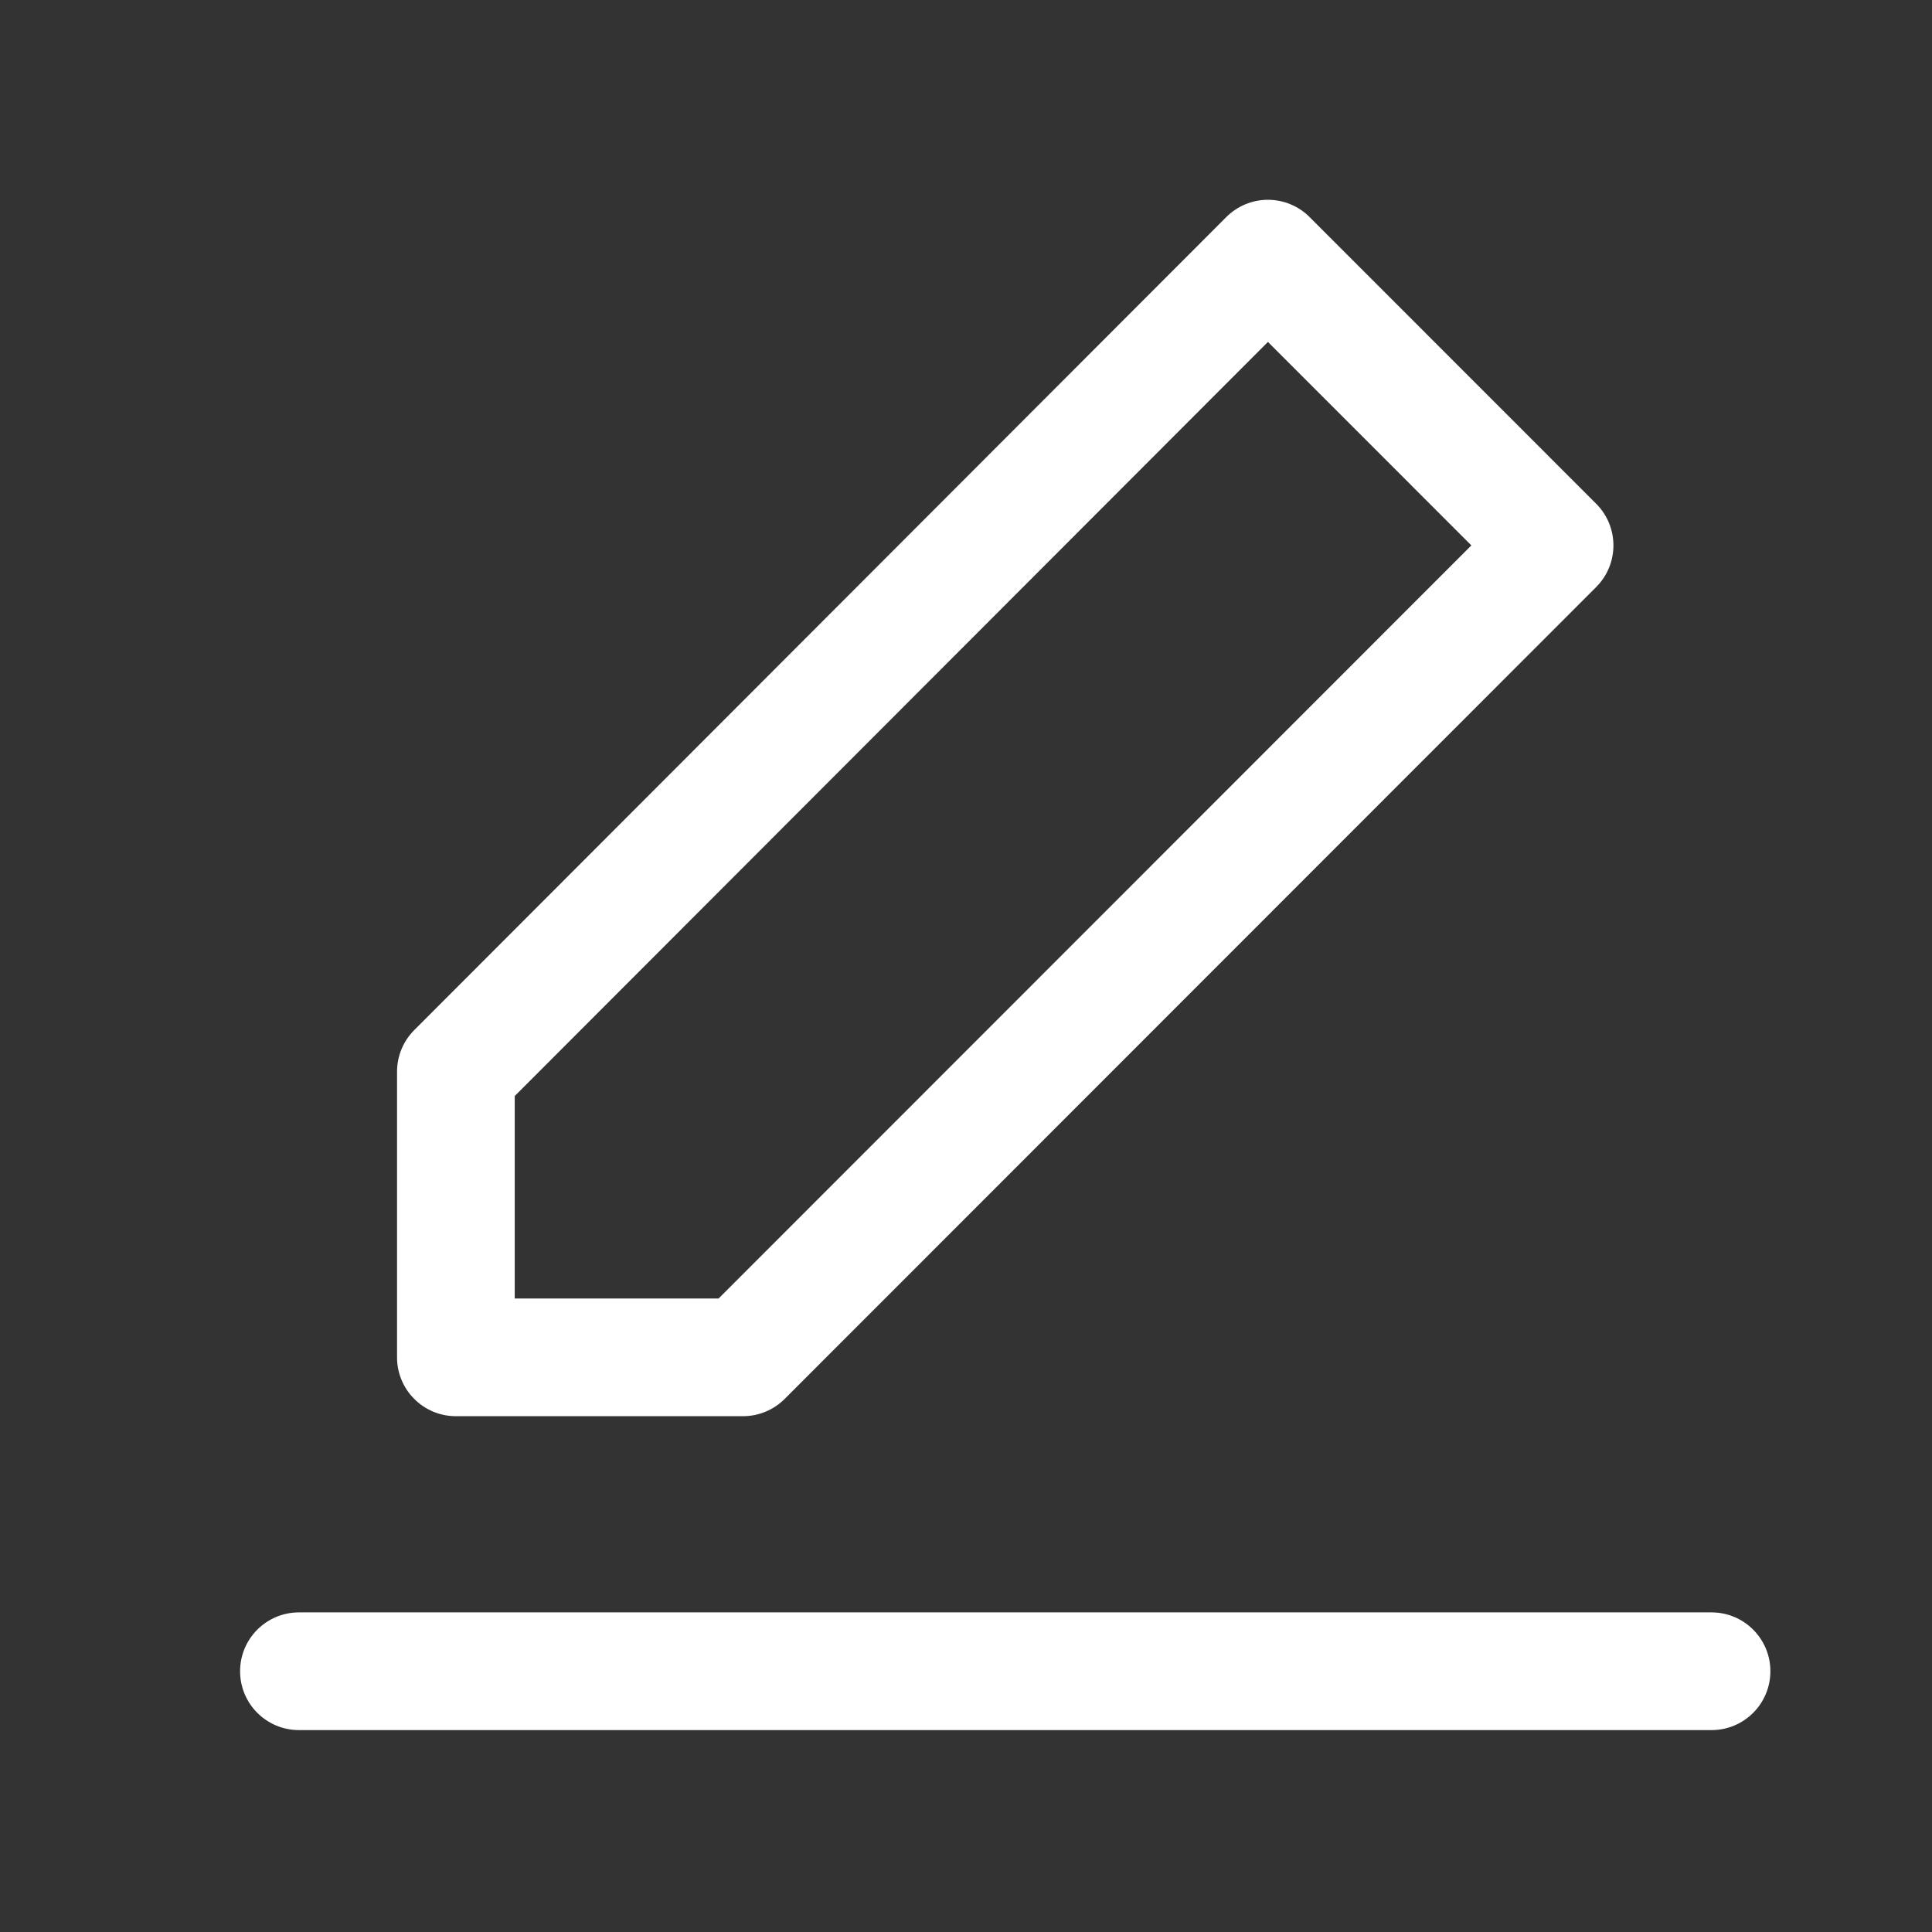
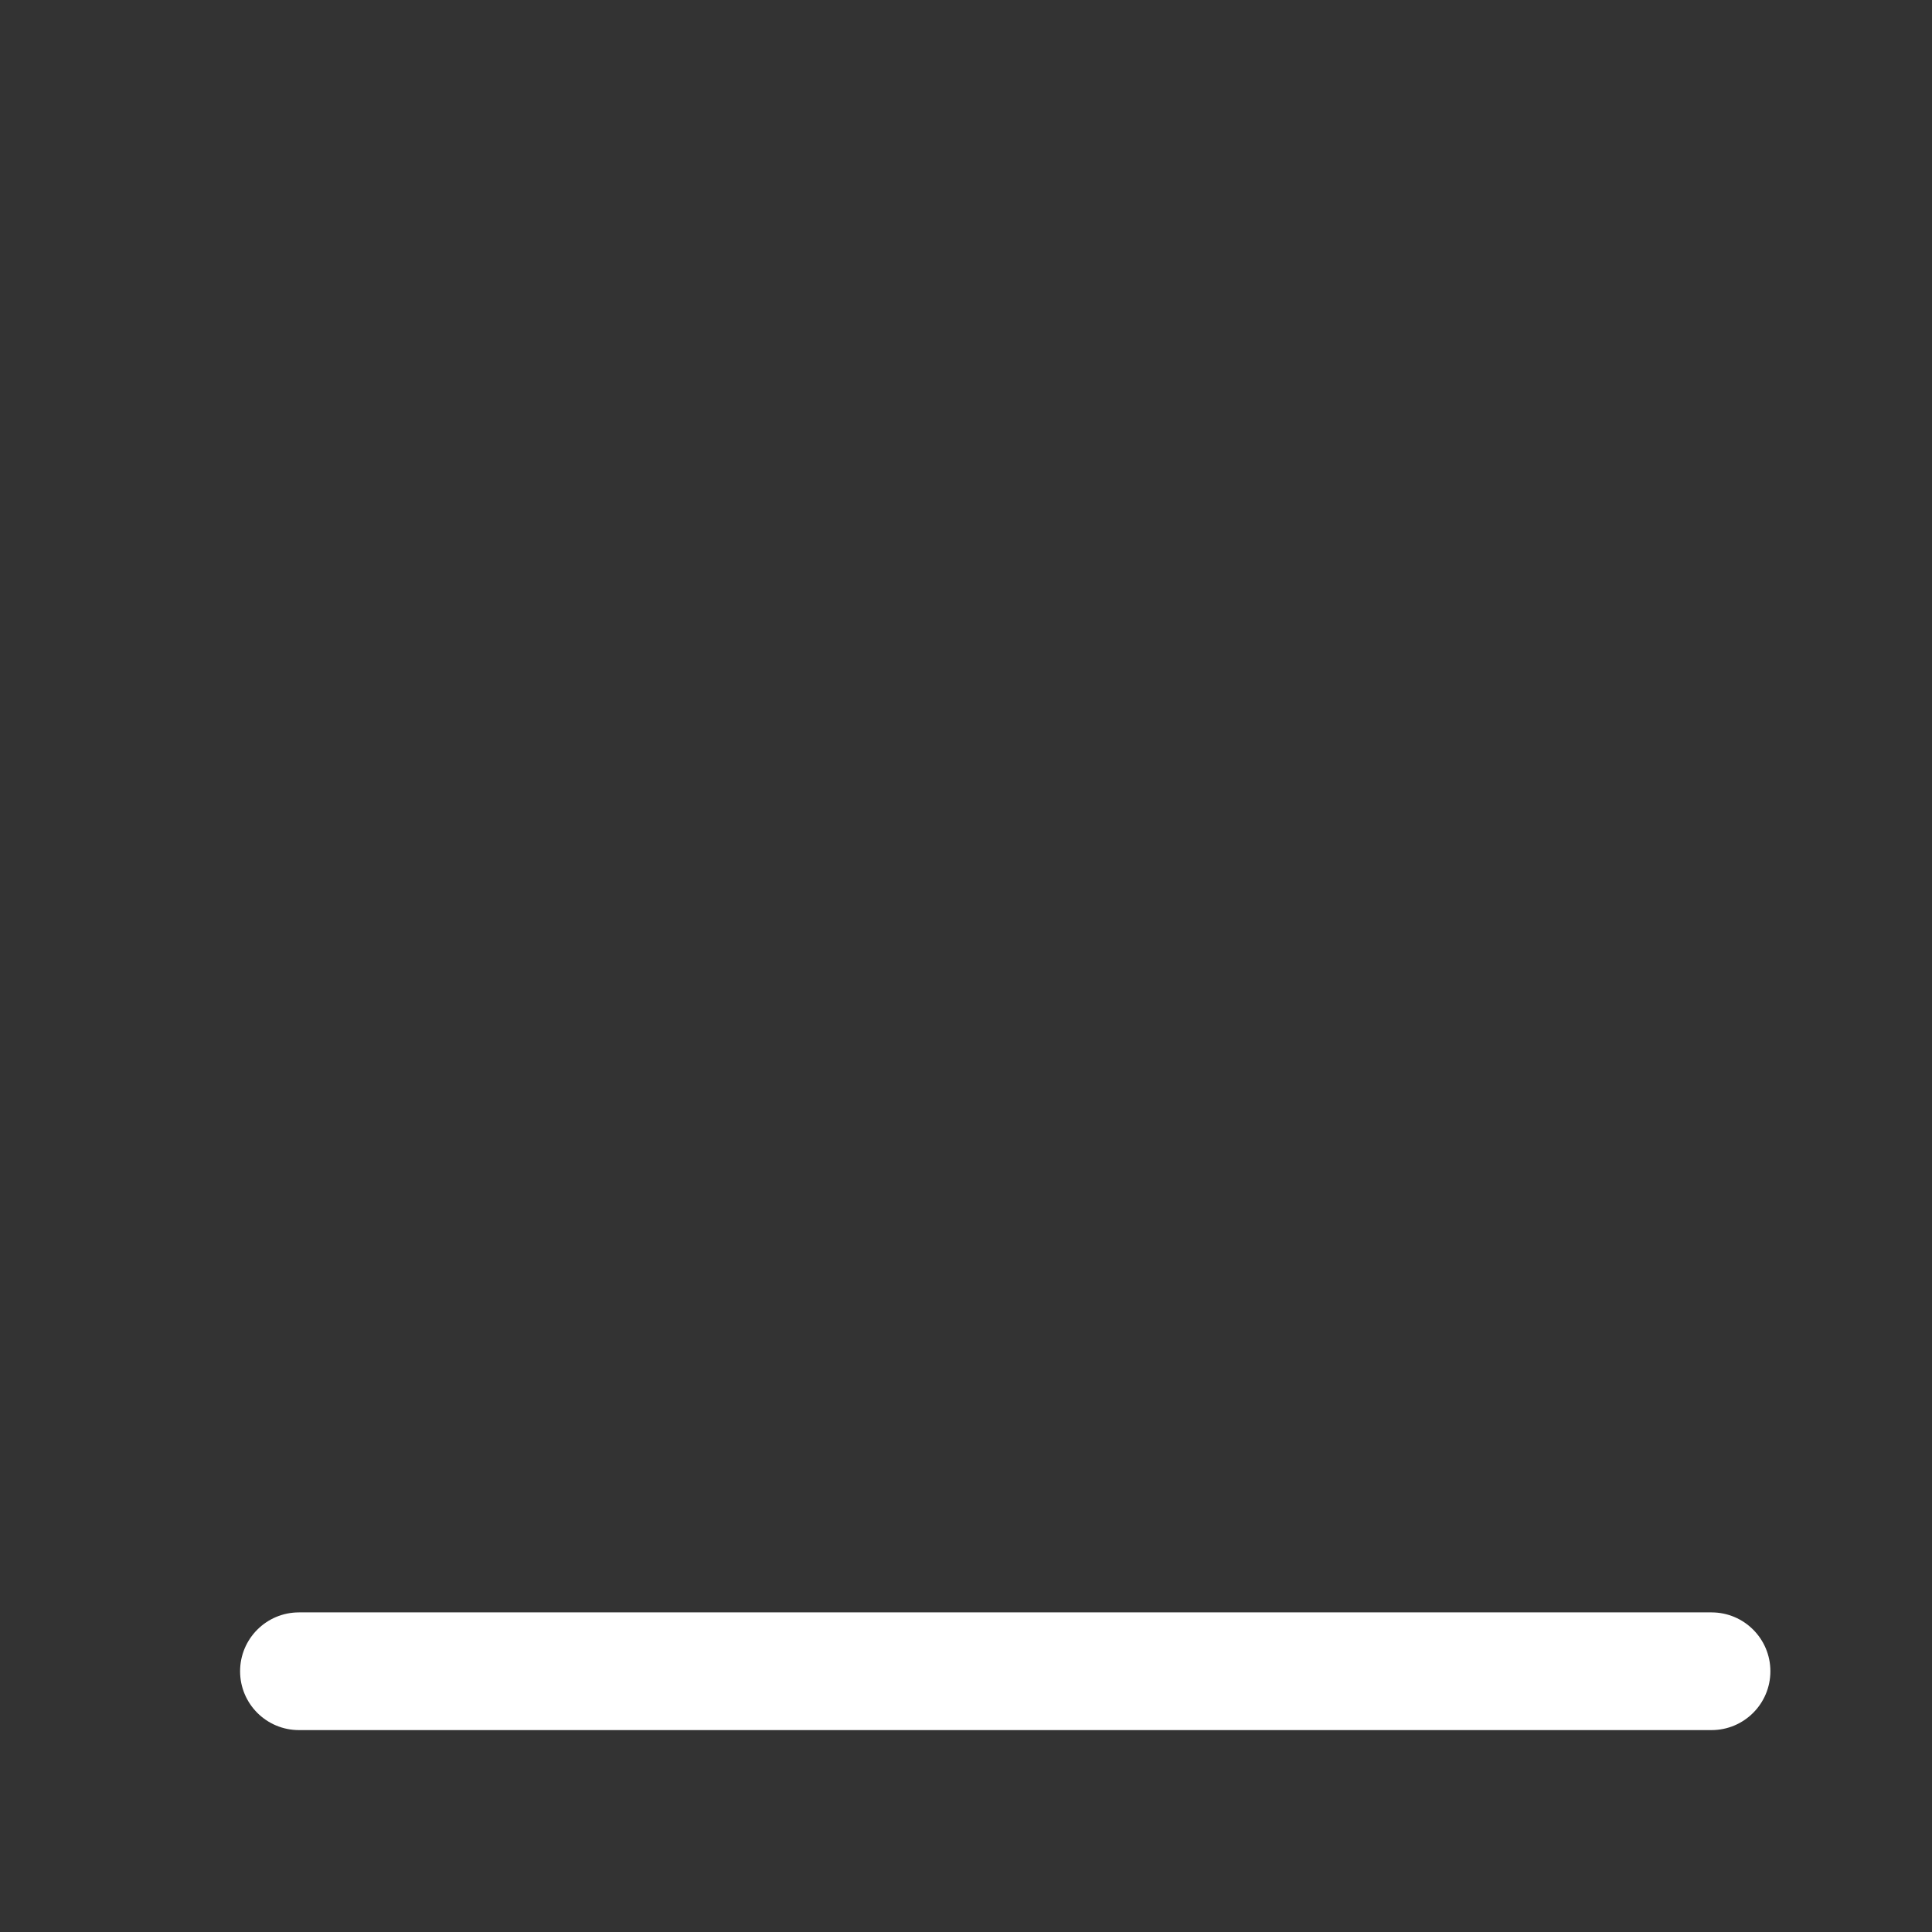
<svg xmlns="http://www.w3.org/2000/svg" width="63" height="63" viewBox="0 0 63 63" fill="none">
  <rect x="0" y="0" width="63" height="63" fill="#333333" stroke="none" />
  <path fill-rule="evenodd" clip-rule="evenodd" d="M7.829 54.497C7.829 53.437 8.688 52.578 9.748 52.578H55.811C56.871 52.578 57.73 53.437 57.73 54.497C57.73 55.557 56.871 56.416 55.811 56.416H9.748C8.688 56.416 7.829 55.557 7.829 54.497Z" fill="white" />
-   <path fill-rule="evenodd" clip-rule="evenodd" d="M41.346 6.515C41.855 6.515 42.343 6.717 42.703 7.077L52.05 16.428C52.799 17.178 52.799 18.392 52.05 19.142L25.586 45.618C25.226 45.978 24.738 46.18 24.229 46.18H14.866C13.806 46.18 12.947 45.321 12.947 44.261V34.946C12.947 34.437 13.149 33.949 13.508 33.59L39.988 7.078C40.348 6.718 40.836 6.515 41.346 6.515ZM41.346 11.15L16.785 35.74V42.342H23.433L47.979 17.785L41.346 11.15Z" fill="white" />
</svg>